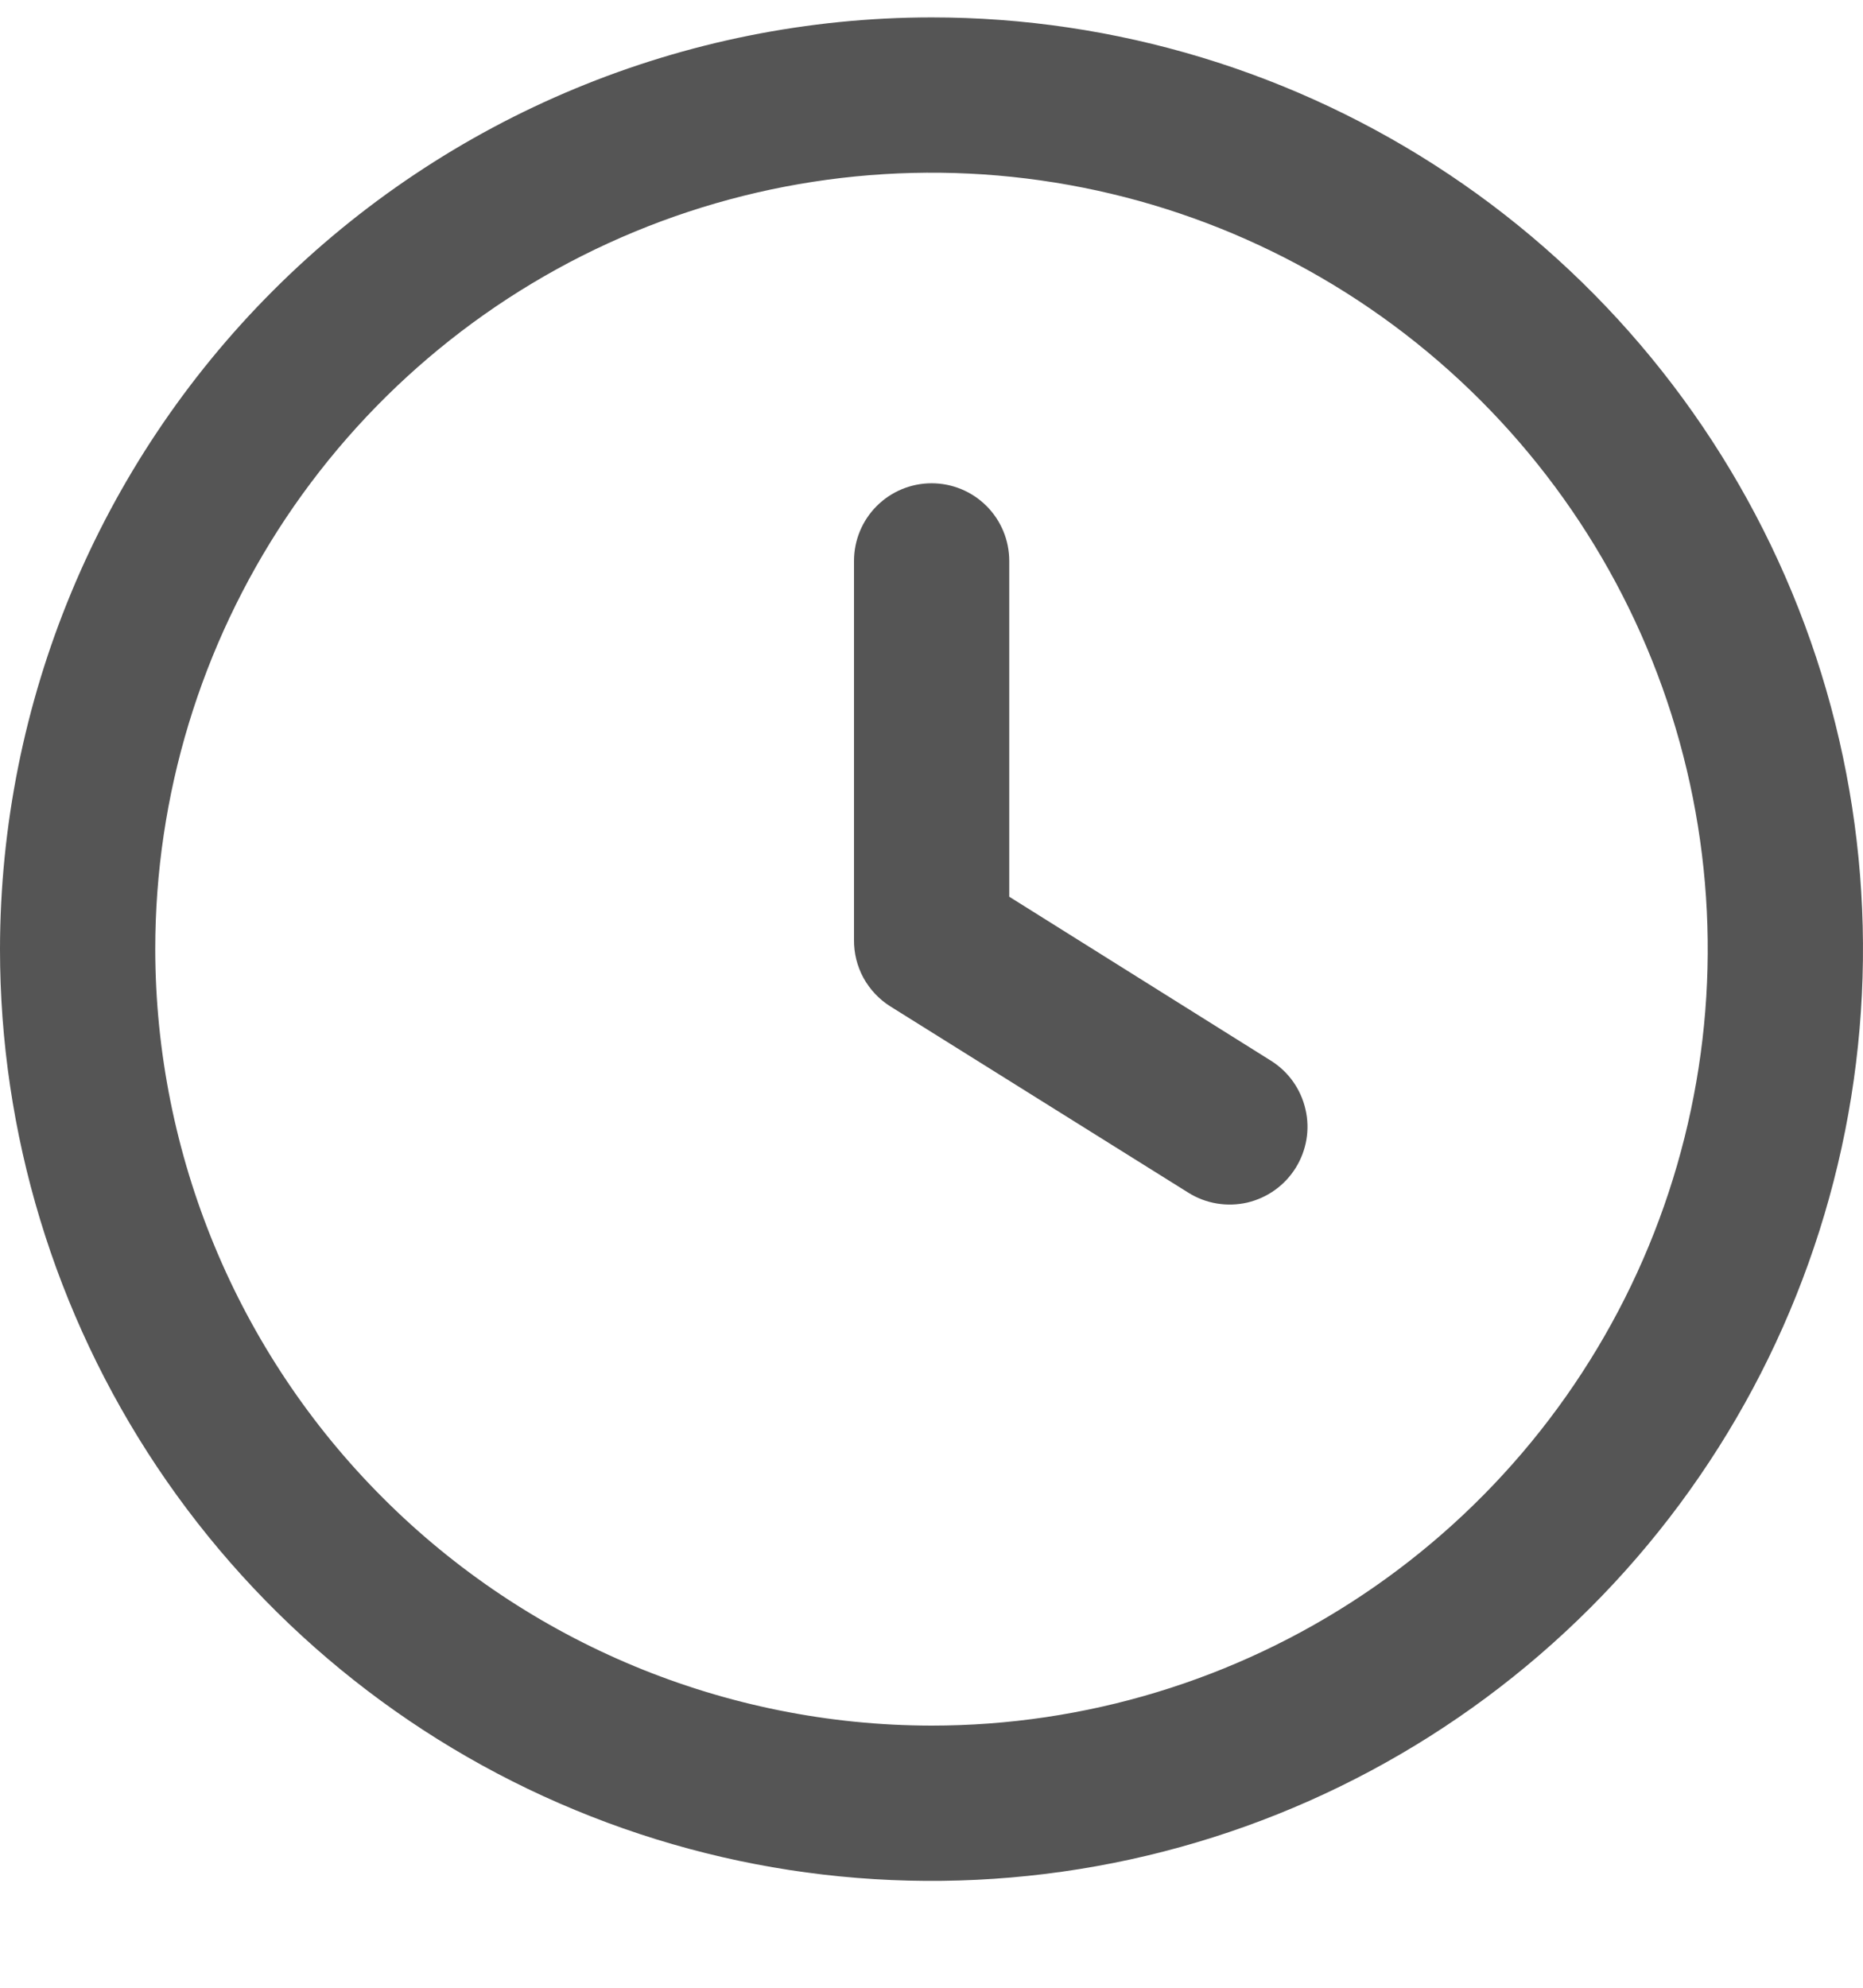
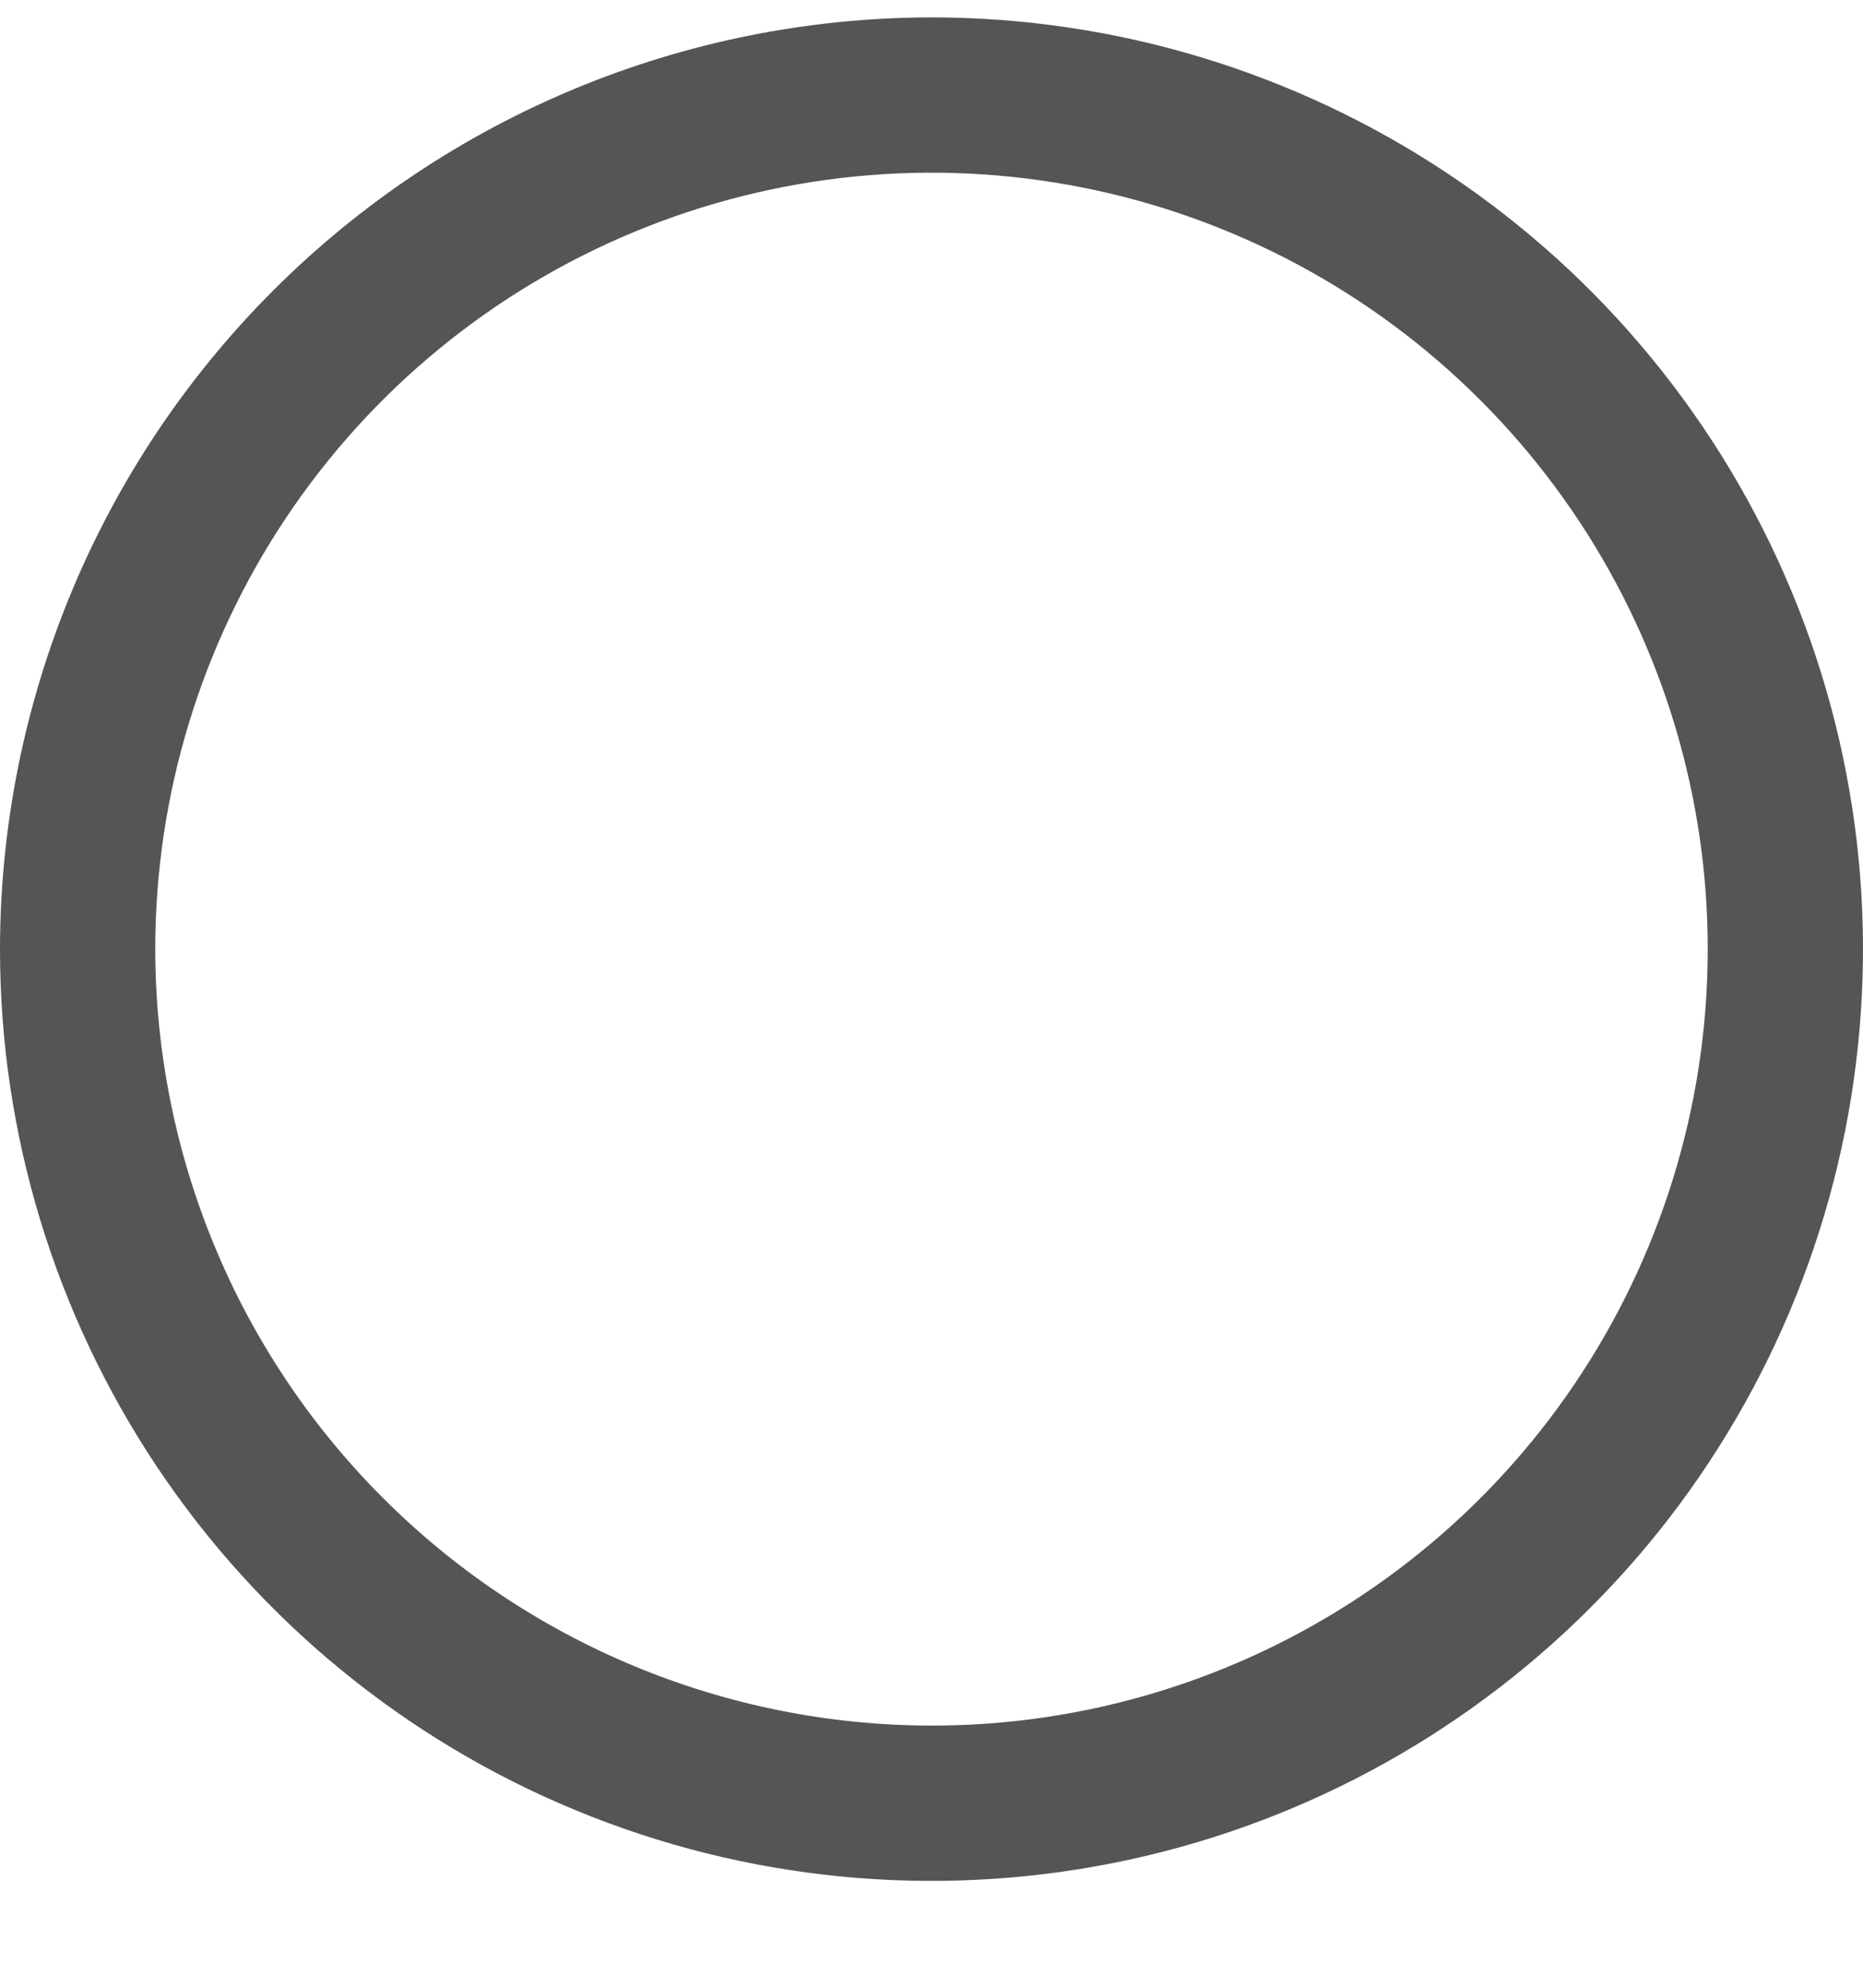
<svg xmlns="http://www.w3.org/2000/svg" width="15" height="16" viewBox="0 0 15 16" fill="none">
  <path d="M7.5 0.14C8.983 0.14 10.433 0.58 11.667 1.404C12.9 2.228 13.861 3.4 14.429 4.77C14.997 6.14 15.145 7.648 14.856 9.103C14.566 10.558 13.852 11.895 12.803 12.943C11.754 13.992 10.418 14.707 8.963 14.996C7.508 15.285 6 15.137 4.63 14.569C3.259 14.002 2.088 13.04 1.264 11.807C0.44 10.573 -1.57356e-05 9.123 -1.57356e-05 7.64C0.002 5.652 0.793 3.745 2.199 2.339C3.605 0.933 5.512 0.142 7.5 0.14ZM7.5 13.89C8.736 13.89 9.944 13.524 10.972 12.837C12 12.15 12.801 11.174 13.274 10.032C13.747 8.89 13.871 7.633 13.63 6.421C13.389 5.208 12.793 4.095 11.919 3.221C11.045 2.347 9.932 1.751 8.719 1.51C7.507 1.269 6.25 1.393 5.108 1.866C3.966 2.339 2.99 3.14 2.303 4.168C1.617 5.196 1.25 6.404 1.25 7.64C1.252 9.297 1.911 10.886 3.083 12.057C4.254 13.229 5.843 13.888 7.5 13.89Z" fill="#555555" />
-   <path d="M7.501 3.89C7.667 3.89 7.826 3.956 7.943 4.073C8.06 4.19 8.126 4.349 8.126 4.515V7.218L10.233 8.538C10.374 8.626 10.474 8.767 10.511 8.929C10.549 9.09 10.52 9.26 10.432 9.401C10.344 9.542 10.204 9.642 10.042 9.68C9.88 9.717 9.71 9.689 9.569 9.601L7.169 8.101C7.078 8.044 7.004 7.965 6.952 7.871C6.901 7.777 6.875 7.672 6.876 7.565V4.515C6.876 4.349 6.942 4.19 7.059 4.073C7.176 3.956 7.335 3.89 7.501 3.89Z" fill="#555555" />
</svg>